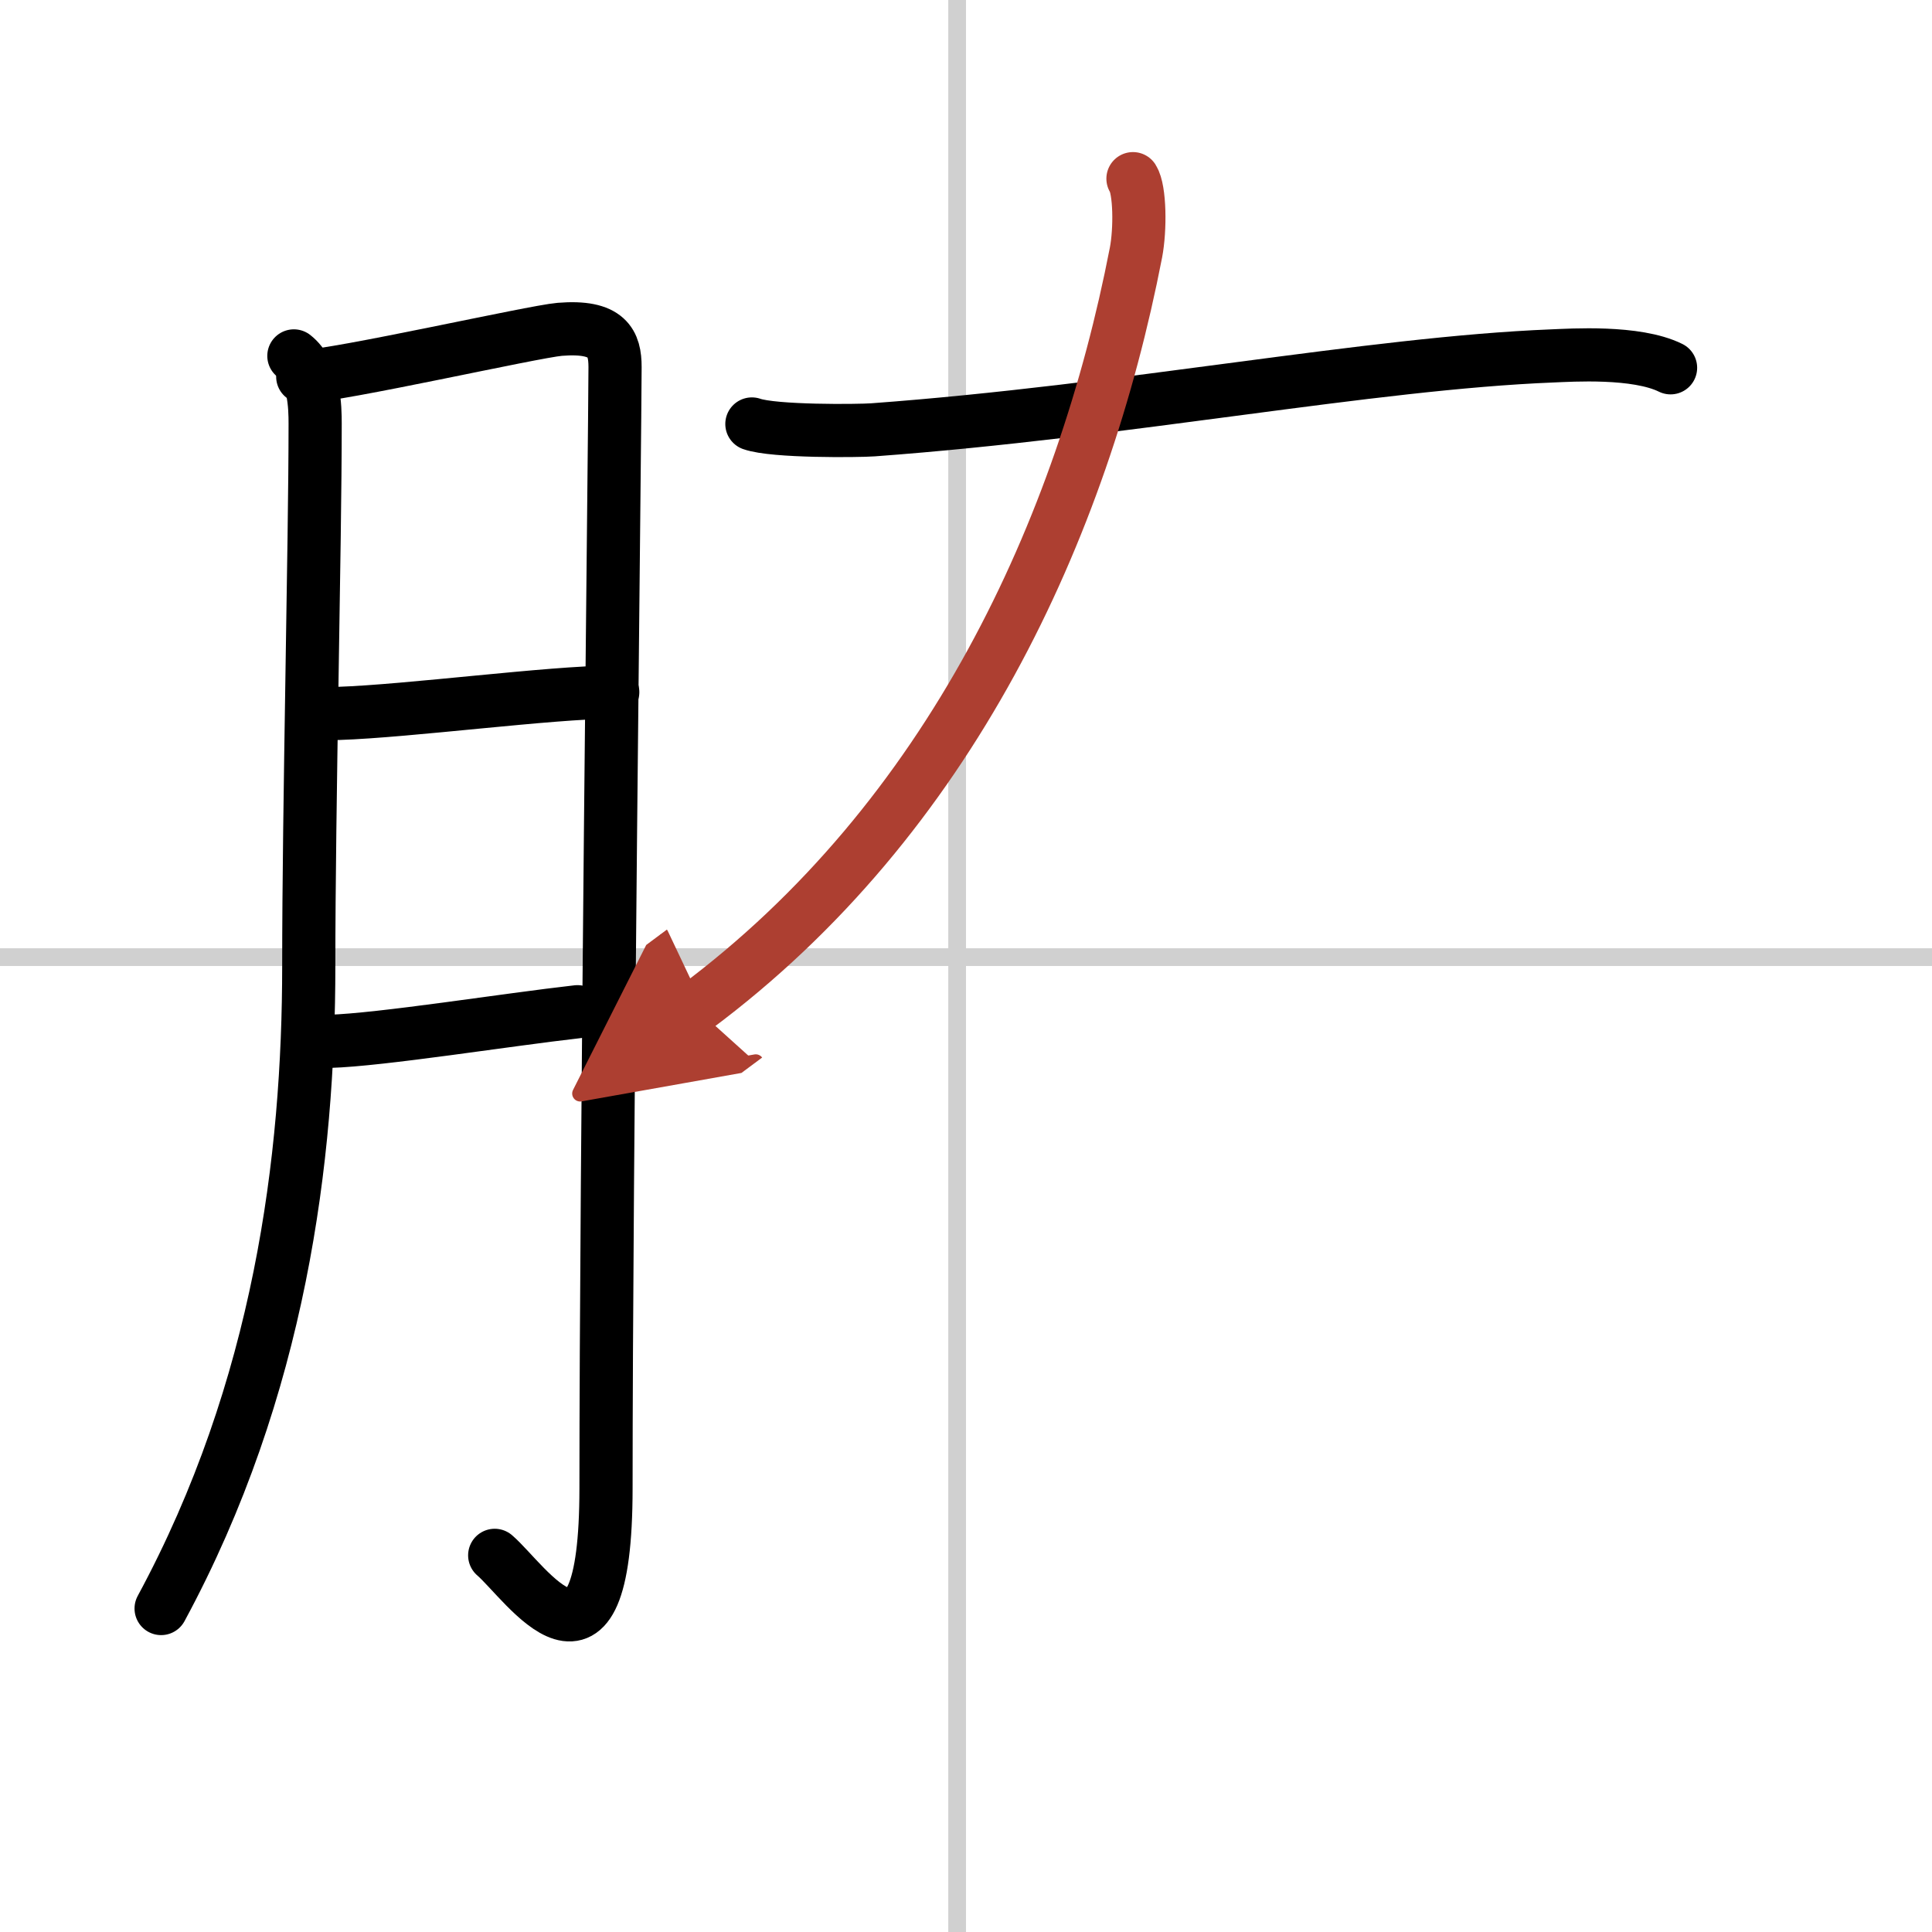
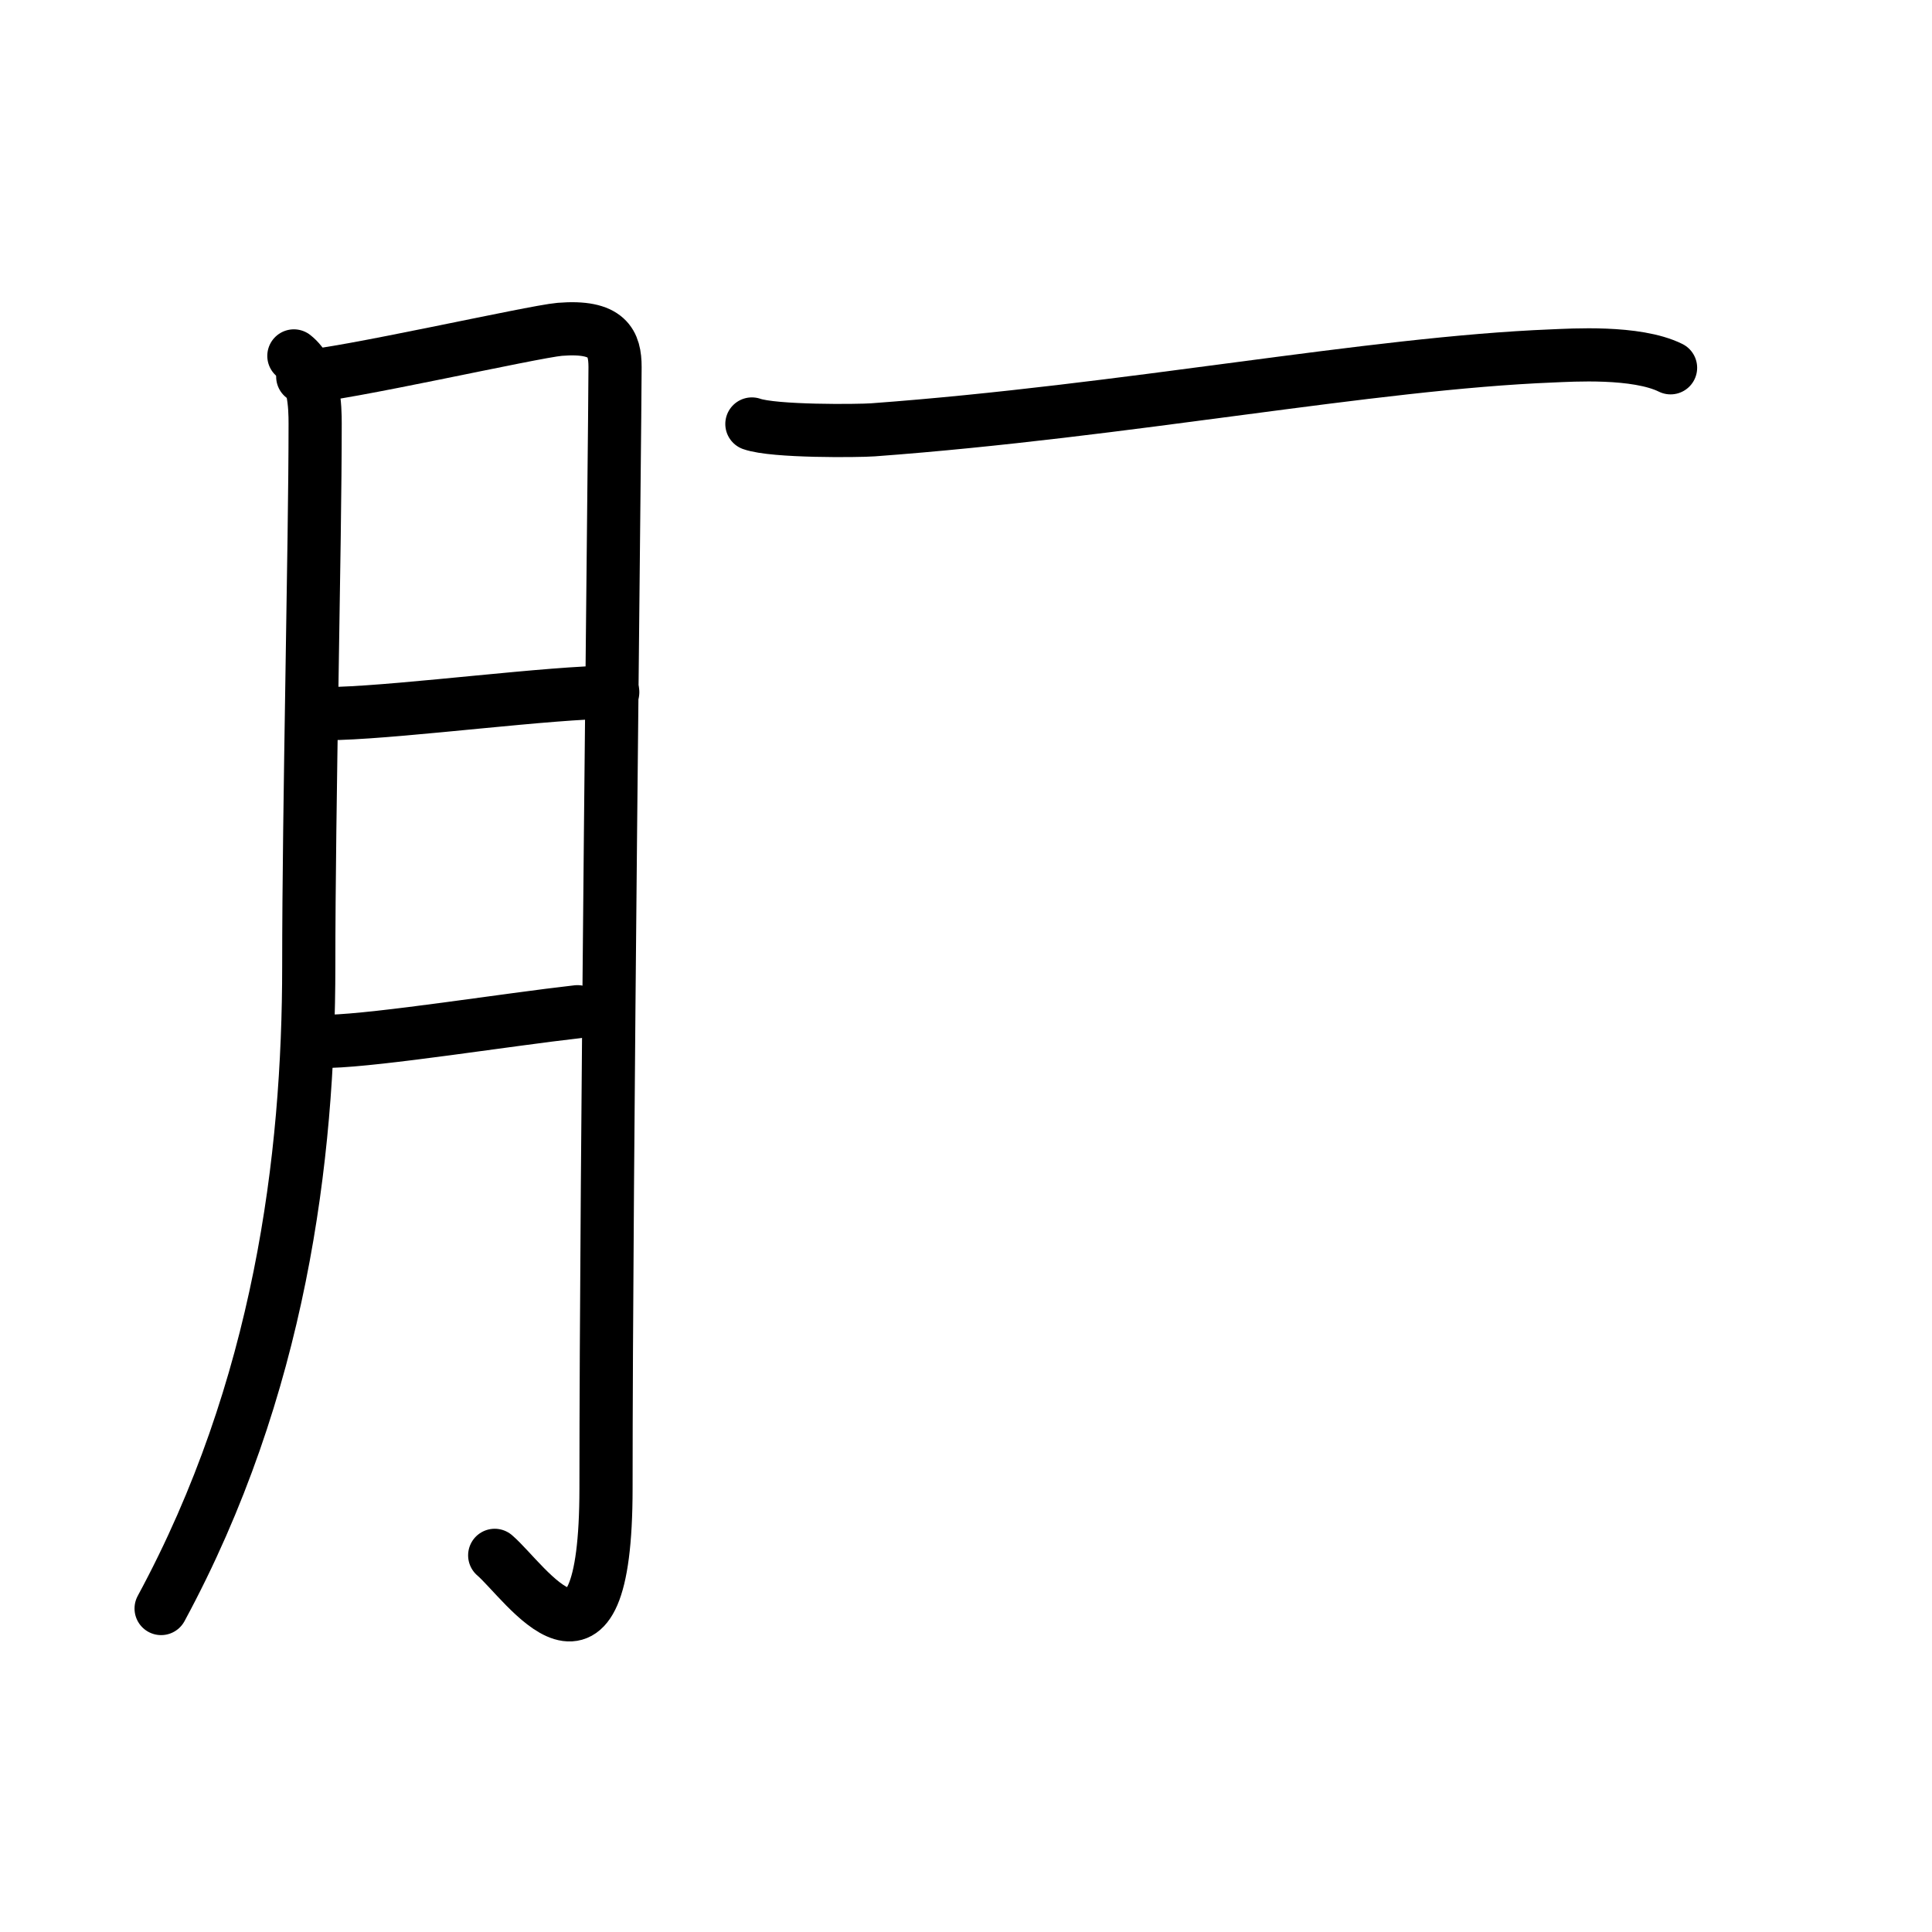
<svg xmlns="http://www.w3.org/2000/svg" width="400" height="400" viewBox="0 0 109 109">
  <defs>
    <marker id="a" markerWidth="4" orient="auto" refX="1" refY="5" viewBox="0 0 10 10">
-       <polyline points="0 0 10 5 0 10 1 5" fill="#ad3f31" stroke="#ad3f31" />
-     </marker>
+       </marker>
  </defs>
  <g fill="none" stroke="#000" stroke-linecap="round" stroke-linejoin="round" stroke-width="3">
-     <rect width="100%" height="100%" fill="#fff" stroke="#fff" />
-     <line x1="54" x2="54" y2="109" stroke="#d0d0d0" stroke-width="1" />
-     <line x2="109" y1="54" y2="54" stroke="#d0d0d0" stroke-width="1" />
    <path d="m16.58 20.08c1.17 0.92 1.2 2.91 1.2 3.83 0 6.84-0.36 21.59-0.36 30.58 0 10.84-1.61 23.83-8.33 36.26" />
    <path d="m17.08 21.25c2.04-0.06 12.98-2.54 14.5-2.67 2.72-0.22 3.12 0.79 3.12 2.13 0 3.16-0.51 45.28-0.51 63.24 0 12.35-4.54 5.29-6.28 3.8" />
    <path d="m19.08 40.25c3.98-0.13 11.99-1.19 15.49-1.2" />
    <path d="m18.58 58.75c2.89-0.08 10.08-1.23 14-1.67" />
    <path d="m42.42 23.92c1.25 0.44 6.01 0.39 6.83 0.33 14.28-1.05 28.05-3.76 38.33-4.17 1.04-0.04 4.73-0.29 6.67 0.67" />
-     <path d="m63.92 10.08c0.4 0.63 0.42 2.87 0.17 4.17-3.02 15.55-10.48 31.91-24.86 42.61" marker-end="url(#a)" stroke="#ad3f31" />
  </g>
</svg>